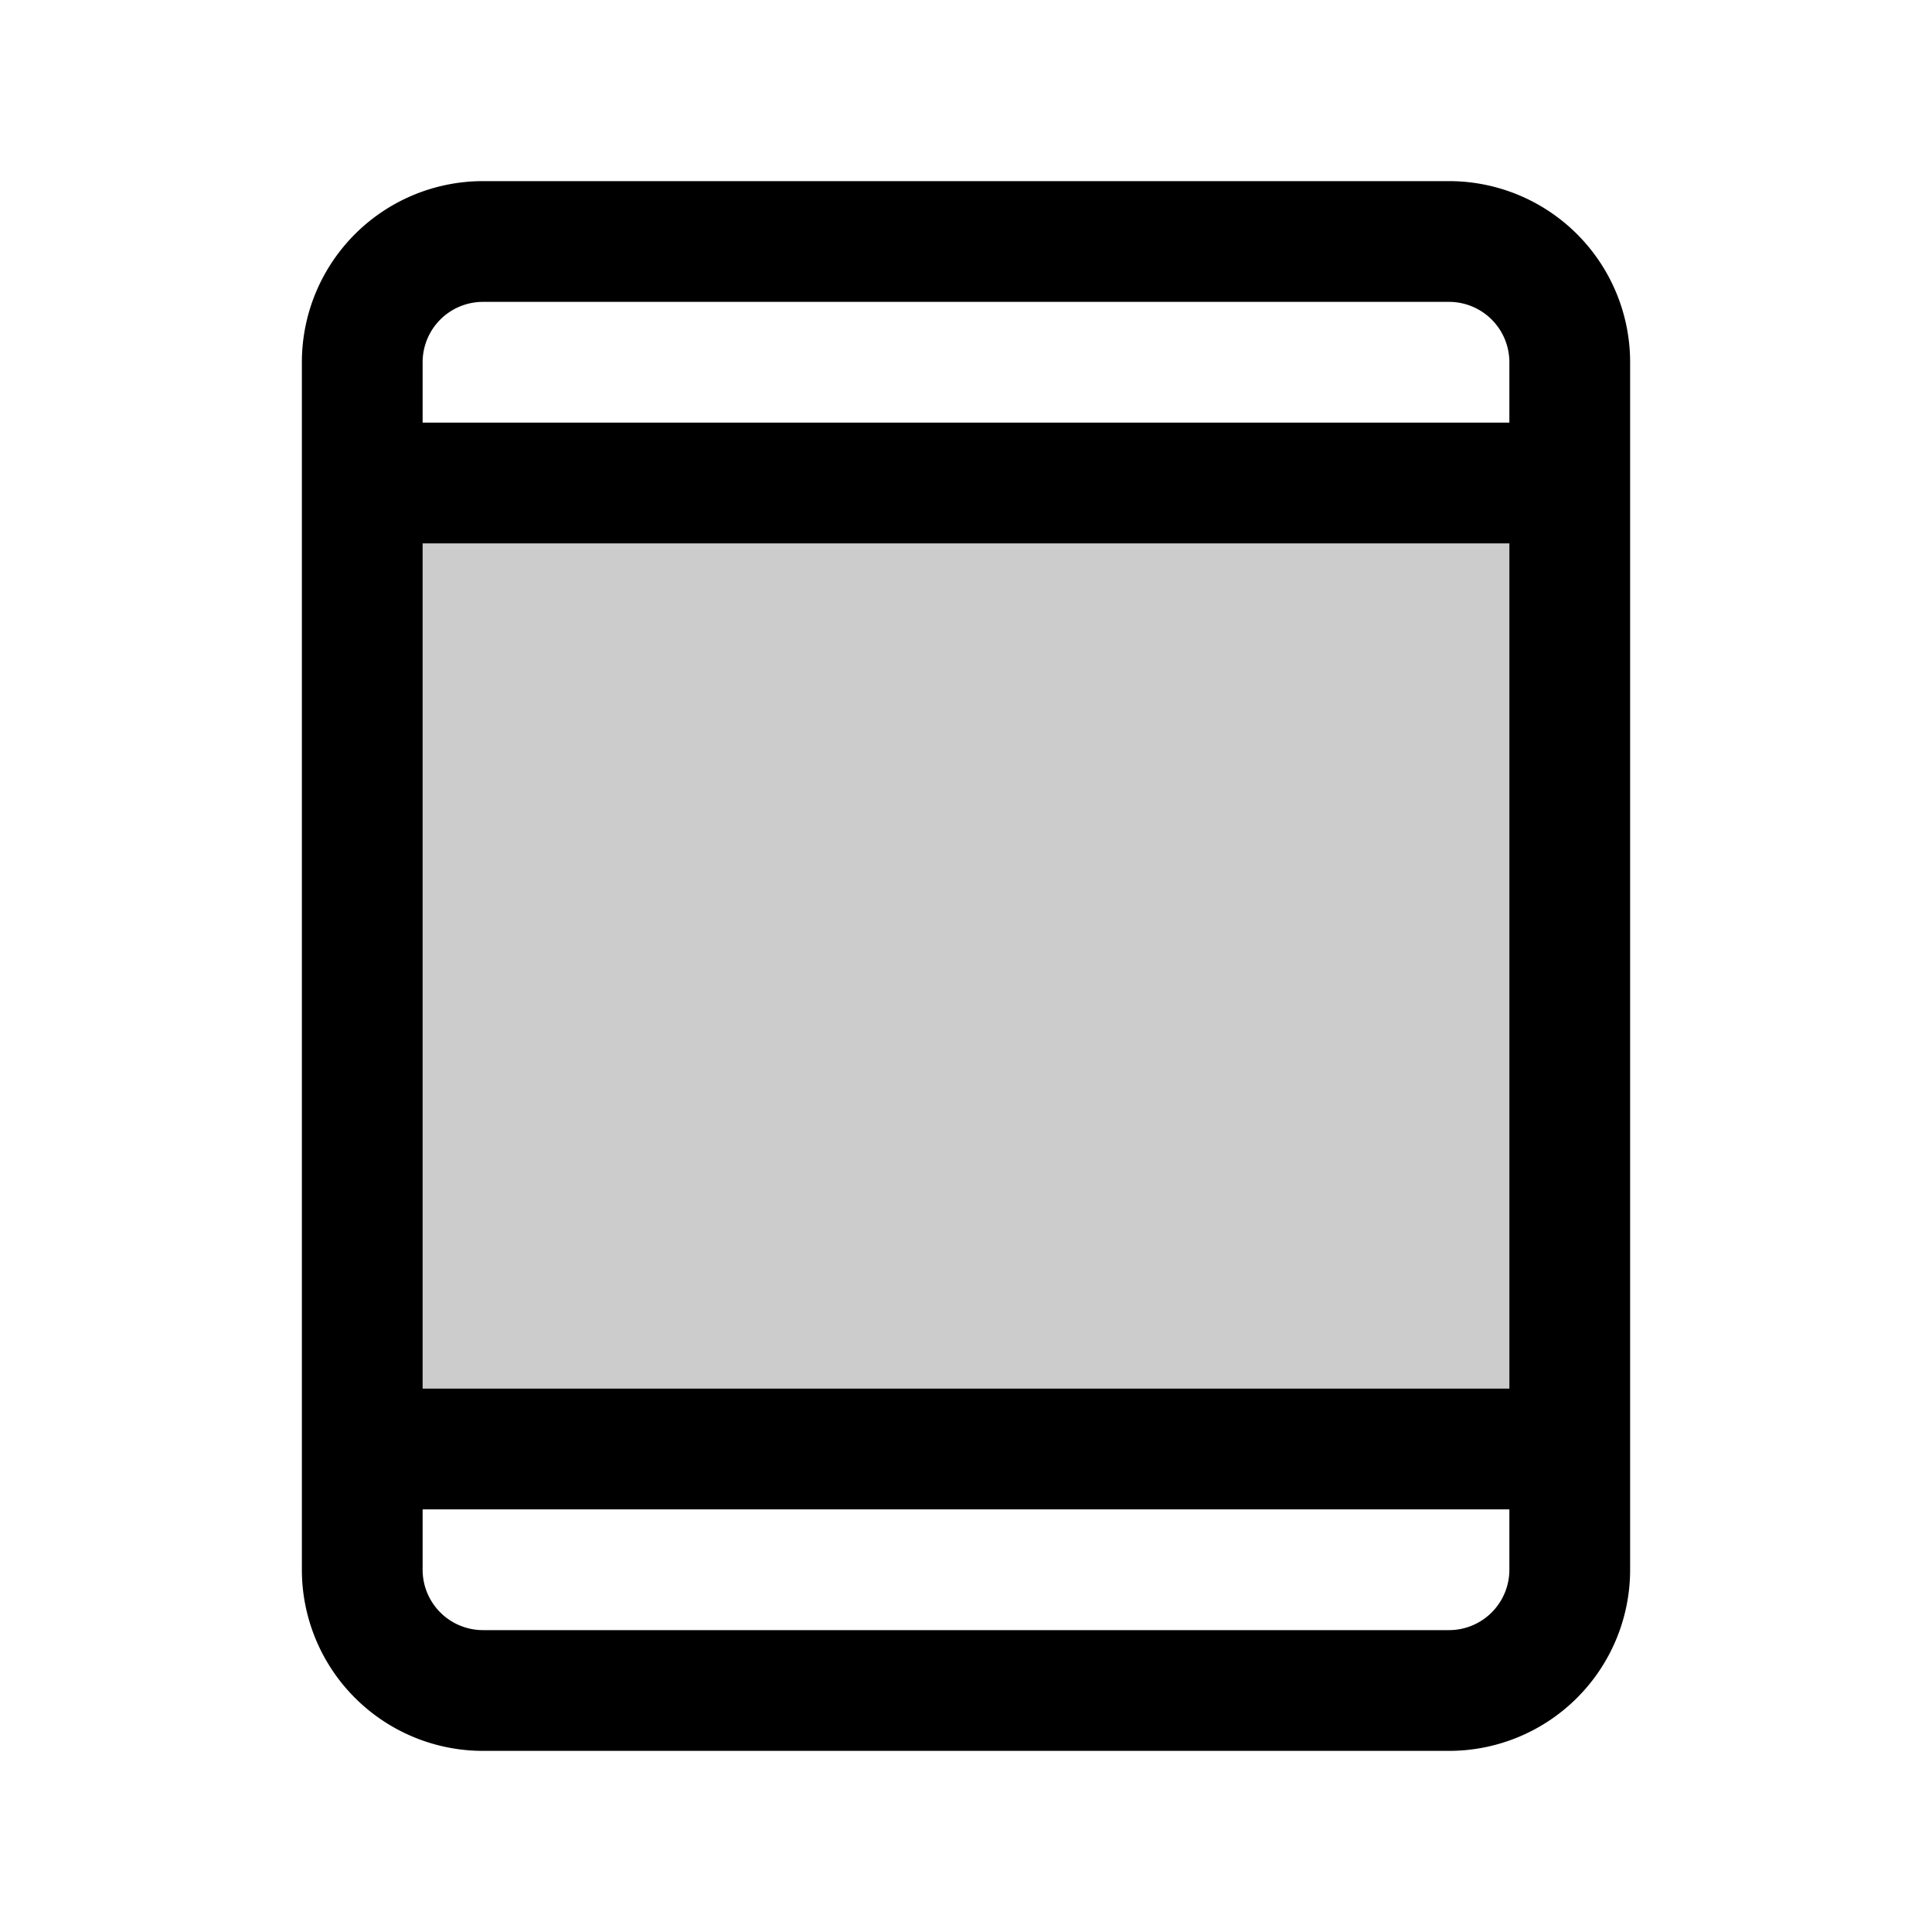
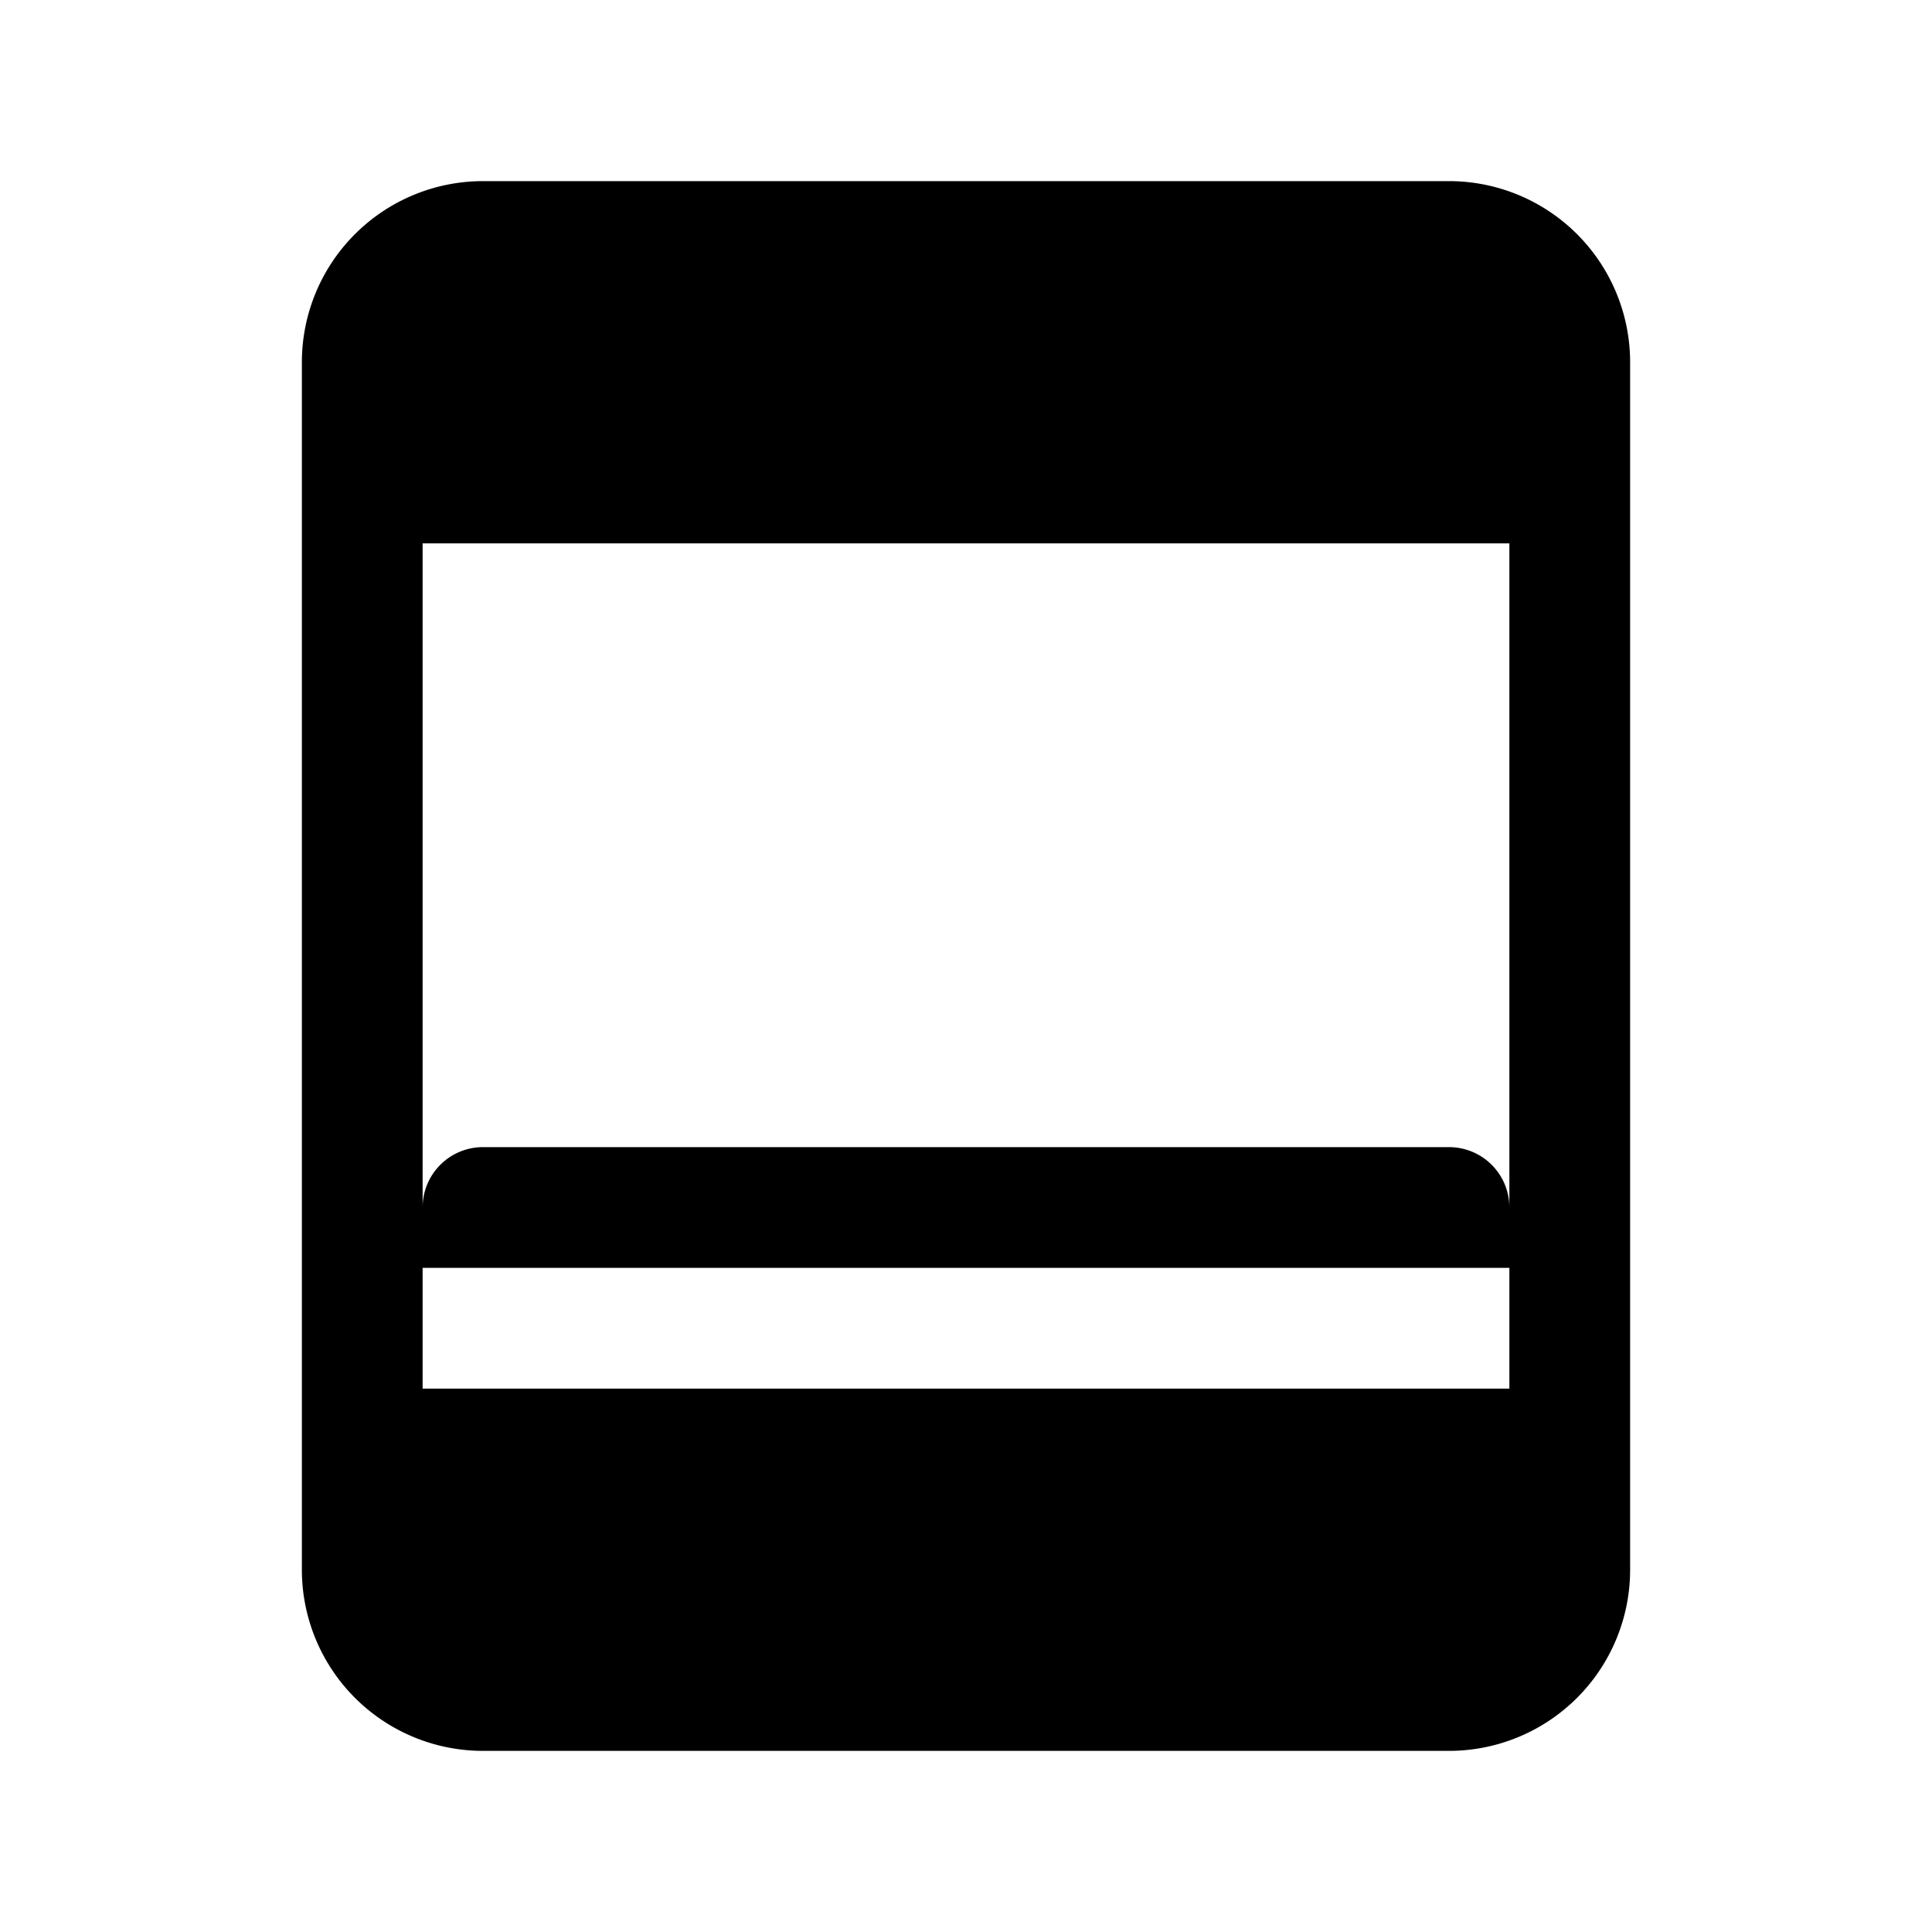
<svg xmlns="http://www.w3.org/2000/svg" fill="currentColor" viewBox="0 0 256 256">
-   <path d="M208 64v128H48V64Z" opacity=".2" />
-   <path d="M192 24H64a24 24 0 0 0-24 24v160a24 24 0 0 0 24 24h128a24 24 0 0 0 24-24V48a24 24 0 0 0-24-24ZM56 72h144v112H56Zm8-32h128a8 8 0 0 1 8 8v8H56v-8a8 8 0 0 1 8-8Zm128 176H64a8 8 0 0 1-8-8v-8h144v8a8 8 0 0 1-8 8Z" />
+   <path d="M192 24H64a24 24 0 0 0-24 24v160a24 24 0 0 0 24 24h128a24 24 0 0 0 24-24V48a24 24 0 0 0-24-24ZM56 72h144v112H56m8-32h128a8 8 0 0 1 8 8v8H56v-8a8 8 0 0 1 8-8Zm128 176H64a8 8 0 0 1-8-8v-8h144v8a8 8 0 0 1-8 8Z" />
</svg>